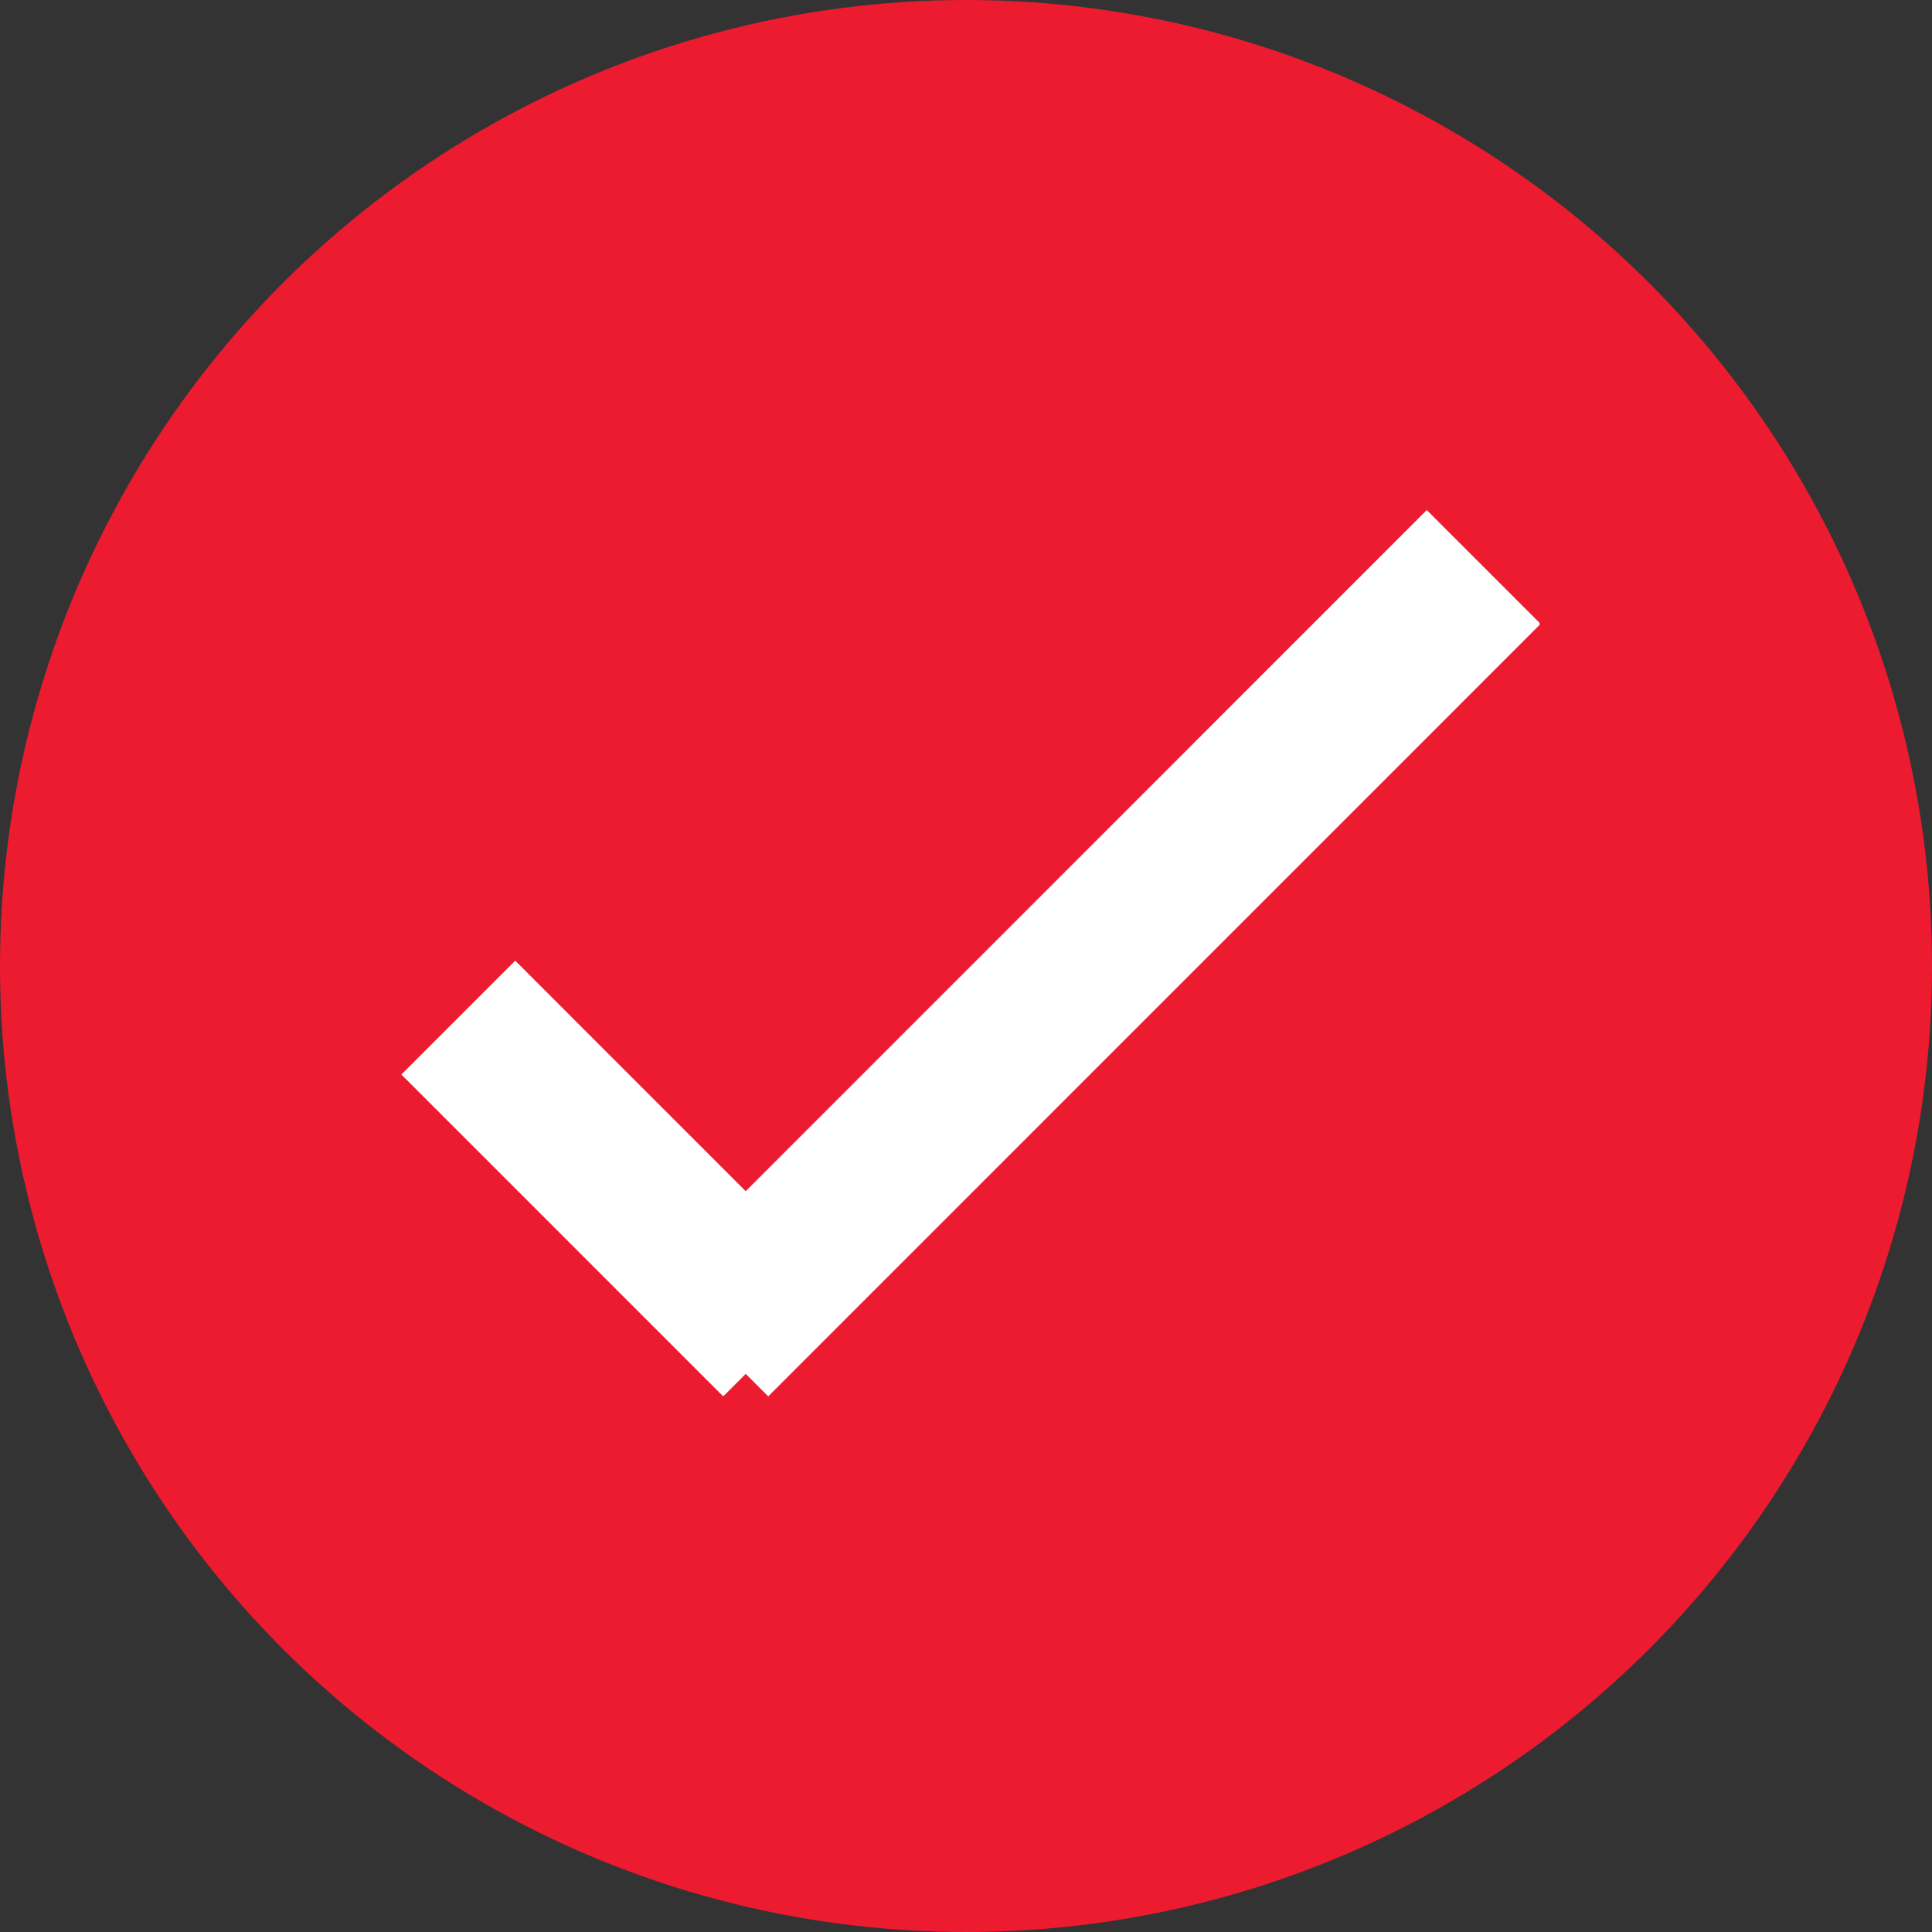
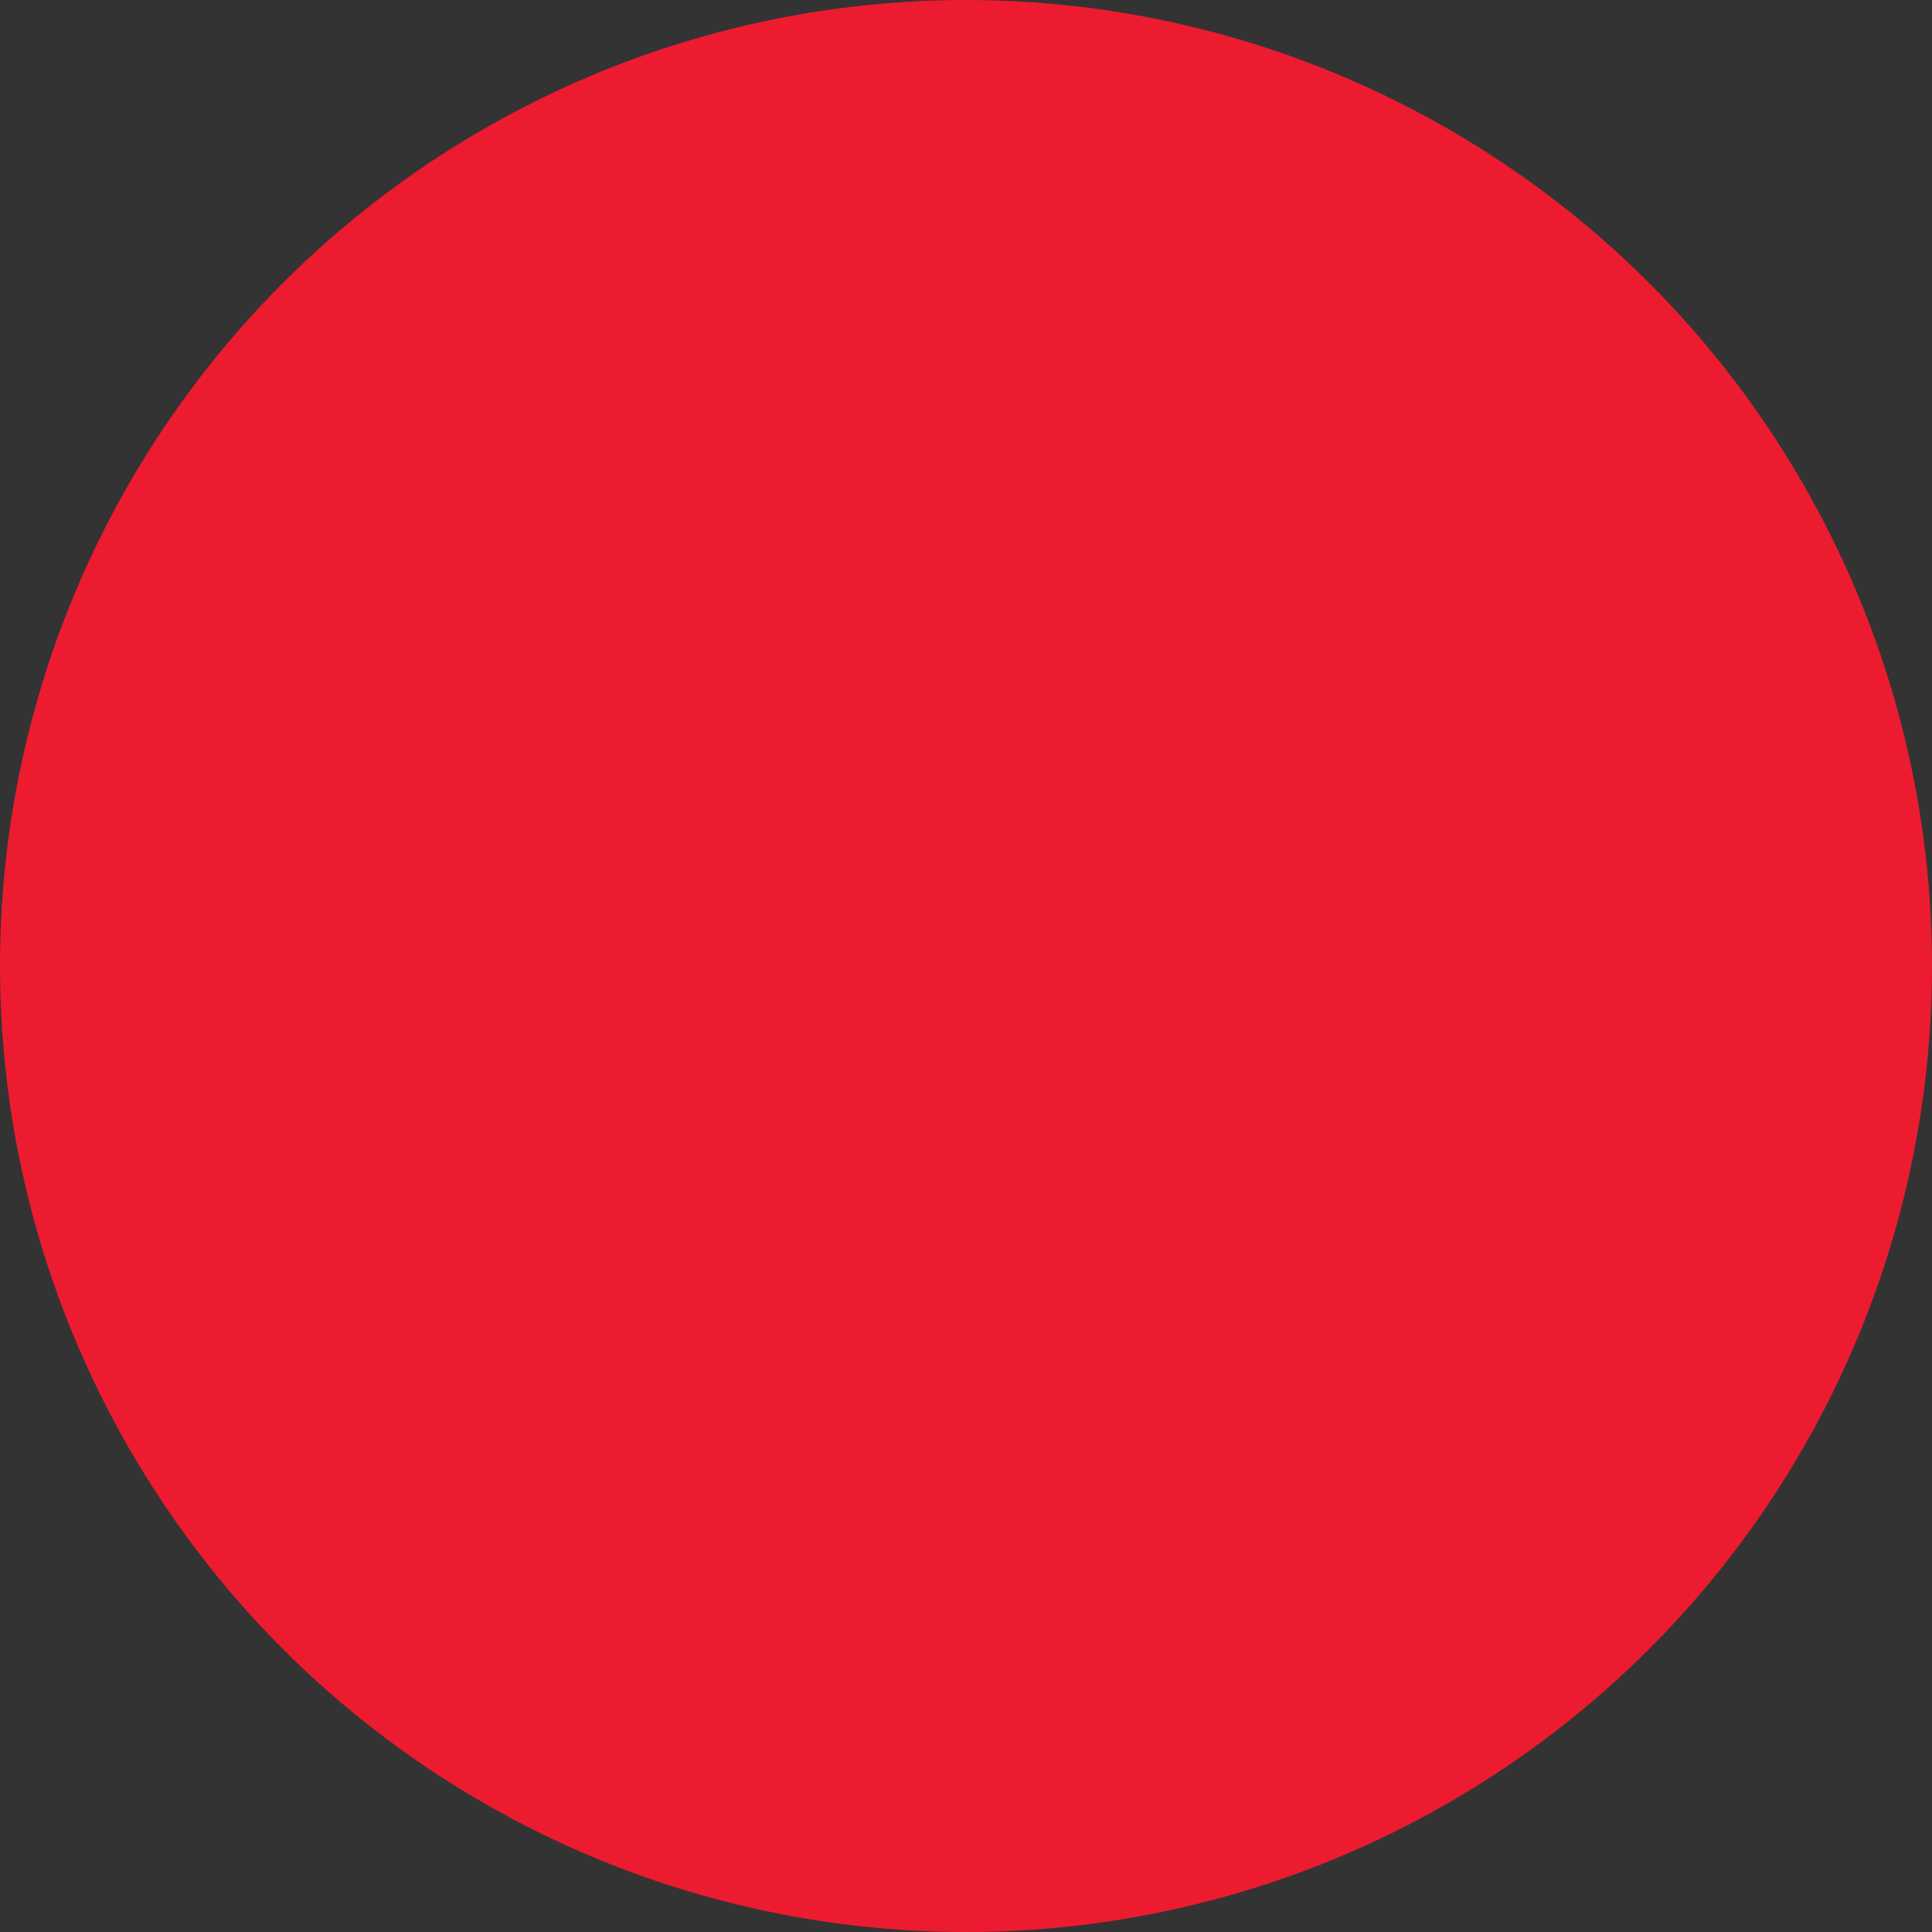
<svg xmlns="http://www.w3.org/2000/svg" width="60" height="60" viewBox="0 0 60 60" fill="none">
  <rect x="0" y="0" width="60" height="60" fill="#333333" stroke="none" />
  <circle cx="30" cy="30" r="30" fill="#ED1B2F" />
  <g clip-path="url(#clip0_891_425)">
-     <path d="M22.09 41.598L46.077 17.608M24.228 41.598L14.233 31.602" stroke="white" stroke-width="5" />
-   </g>
+     </g>
  <defs>
    <clipPath id="clip0_891_425">
-       <rect width="35.625" height="35.625" fill="white" transform="translate(12.188 12.188)" />
-     </clipPath>
+       </clipPath>
  </defs>
</svg>